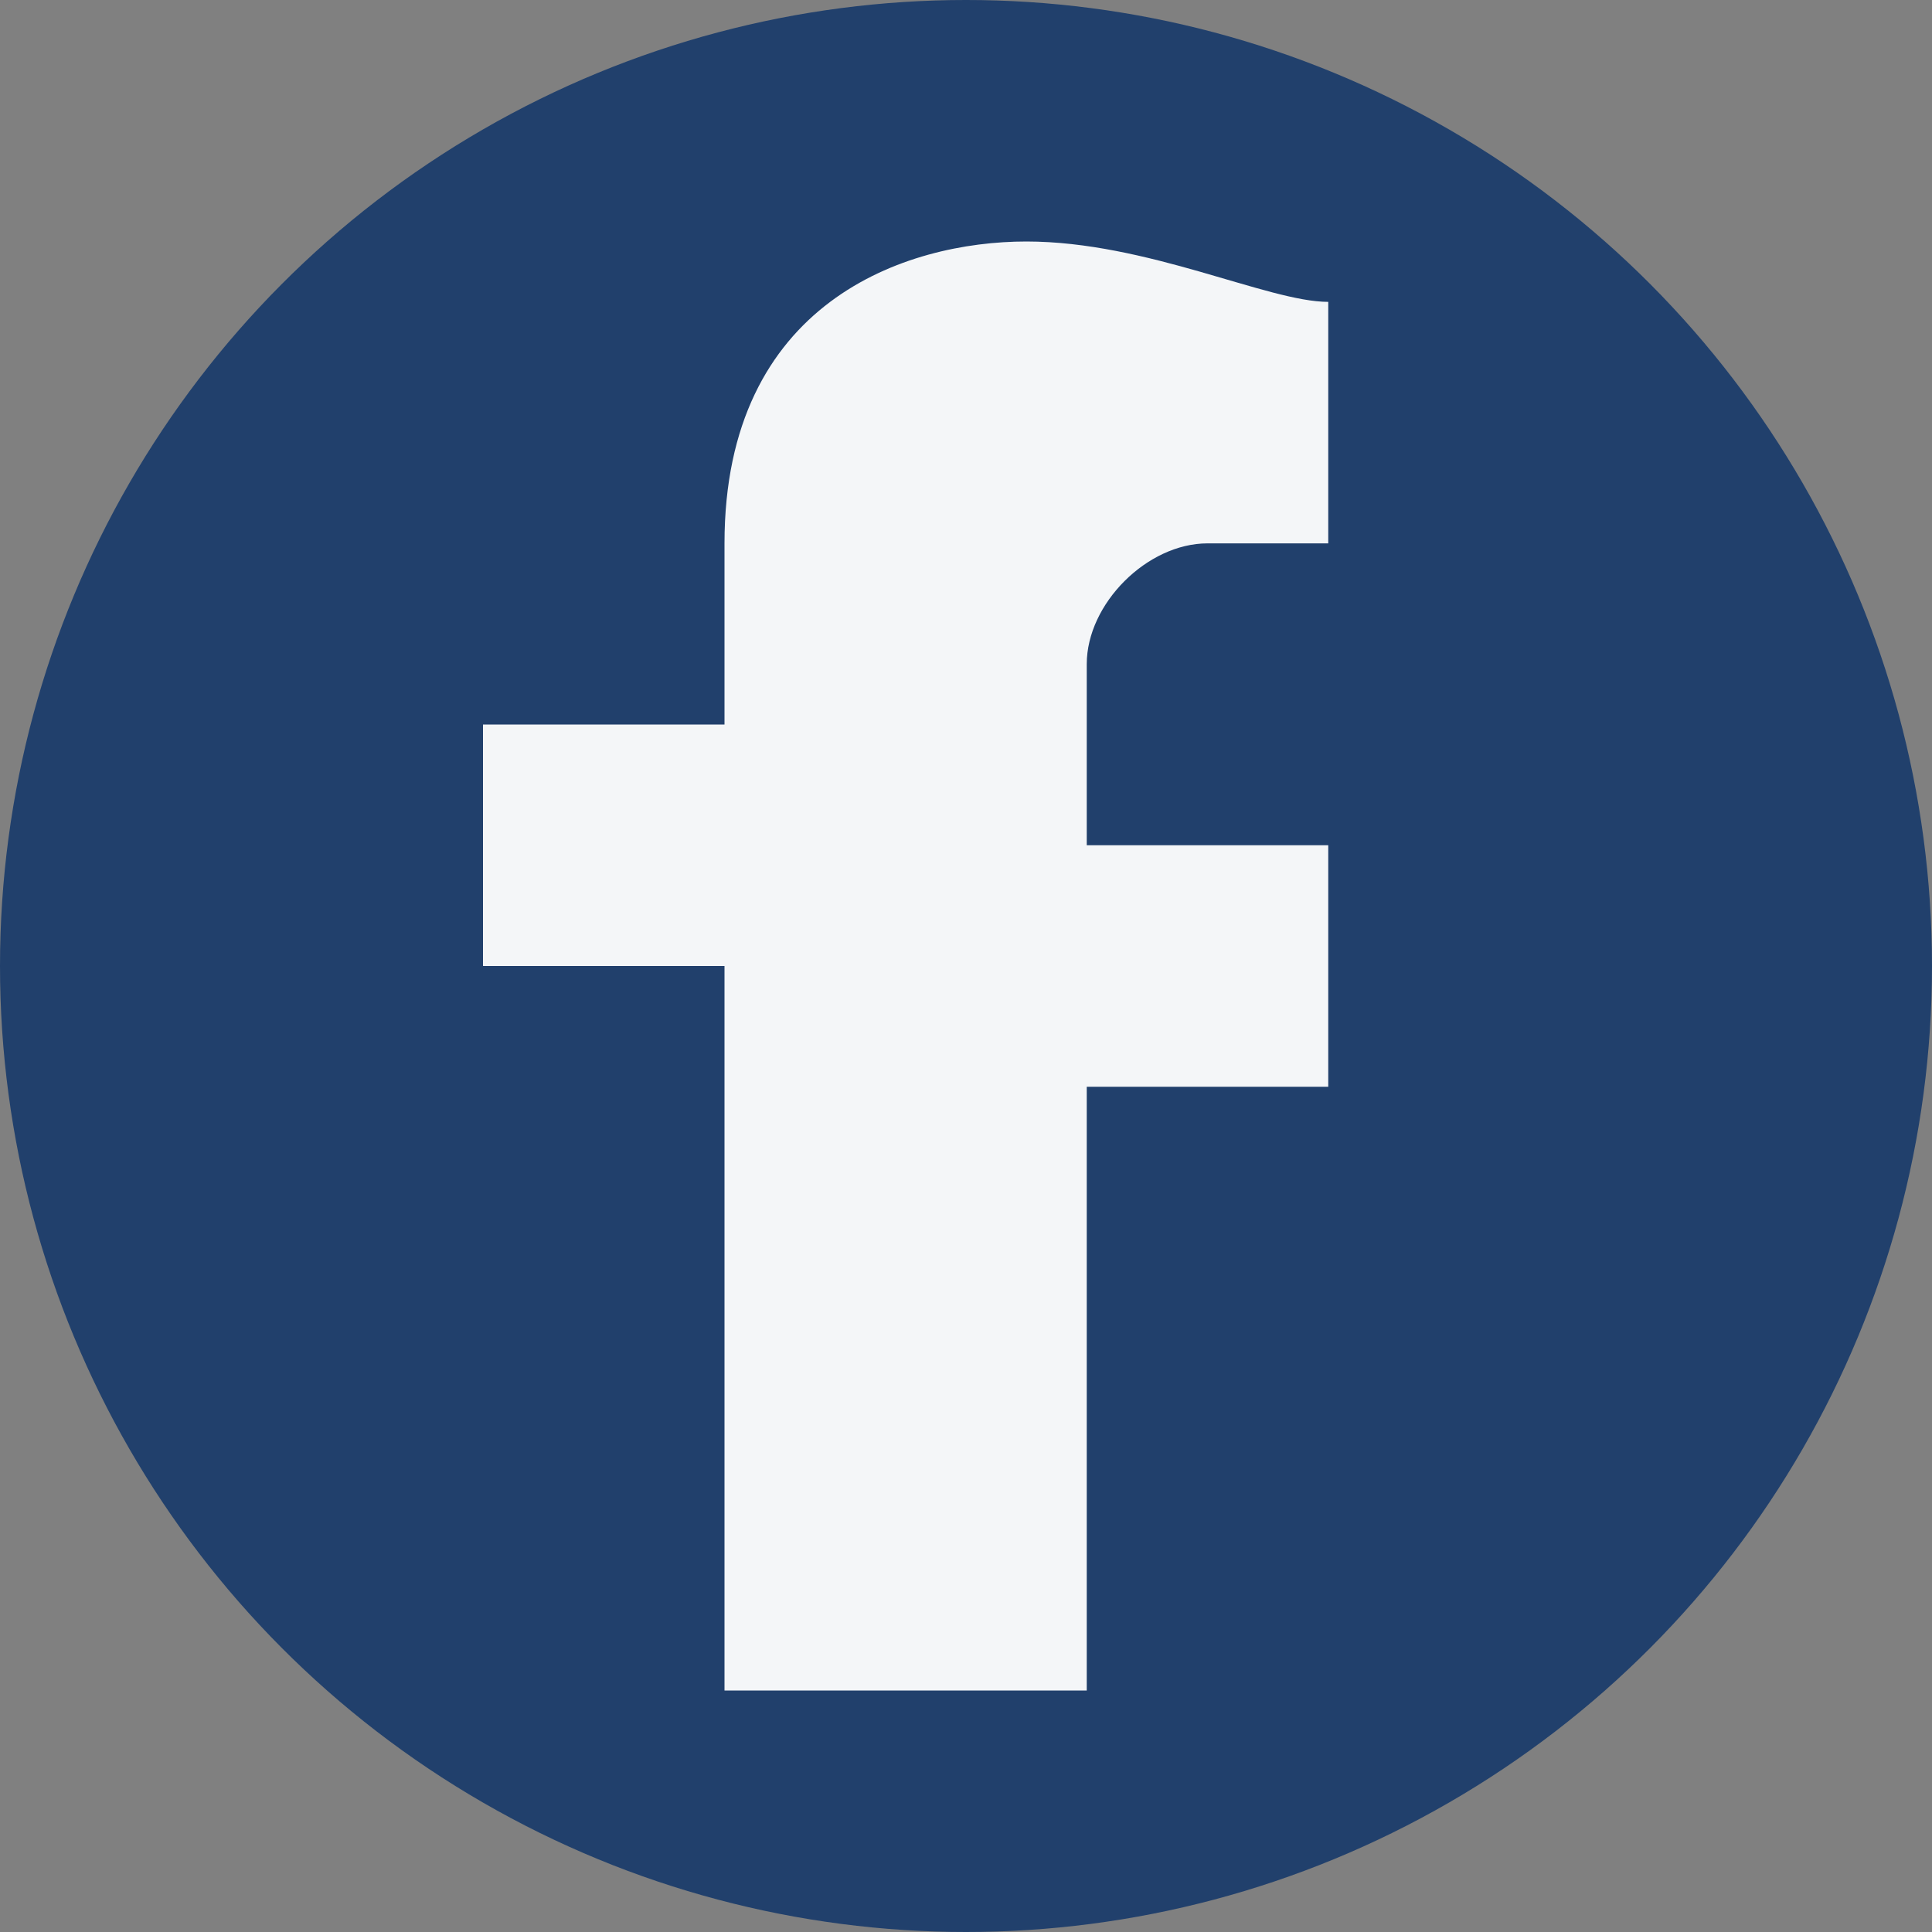
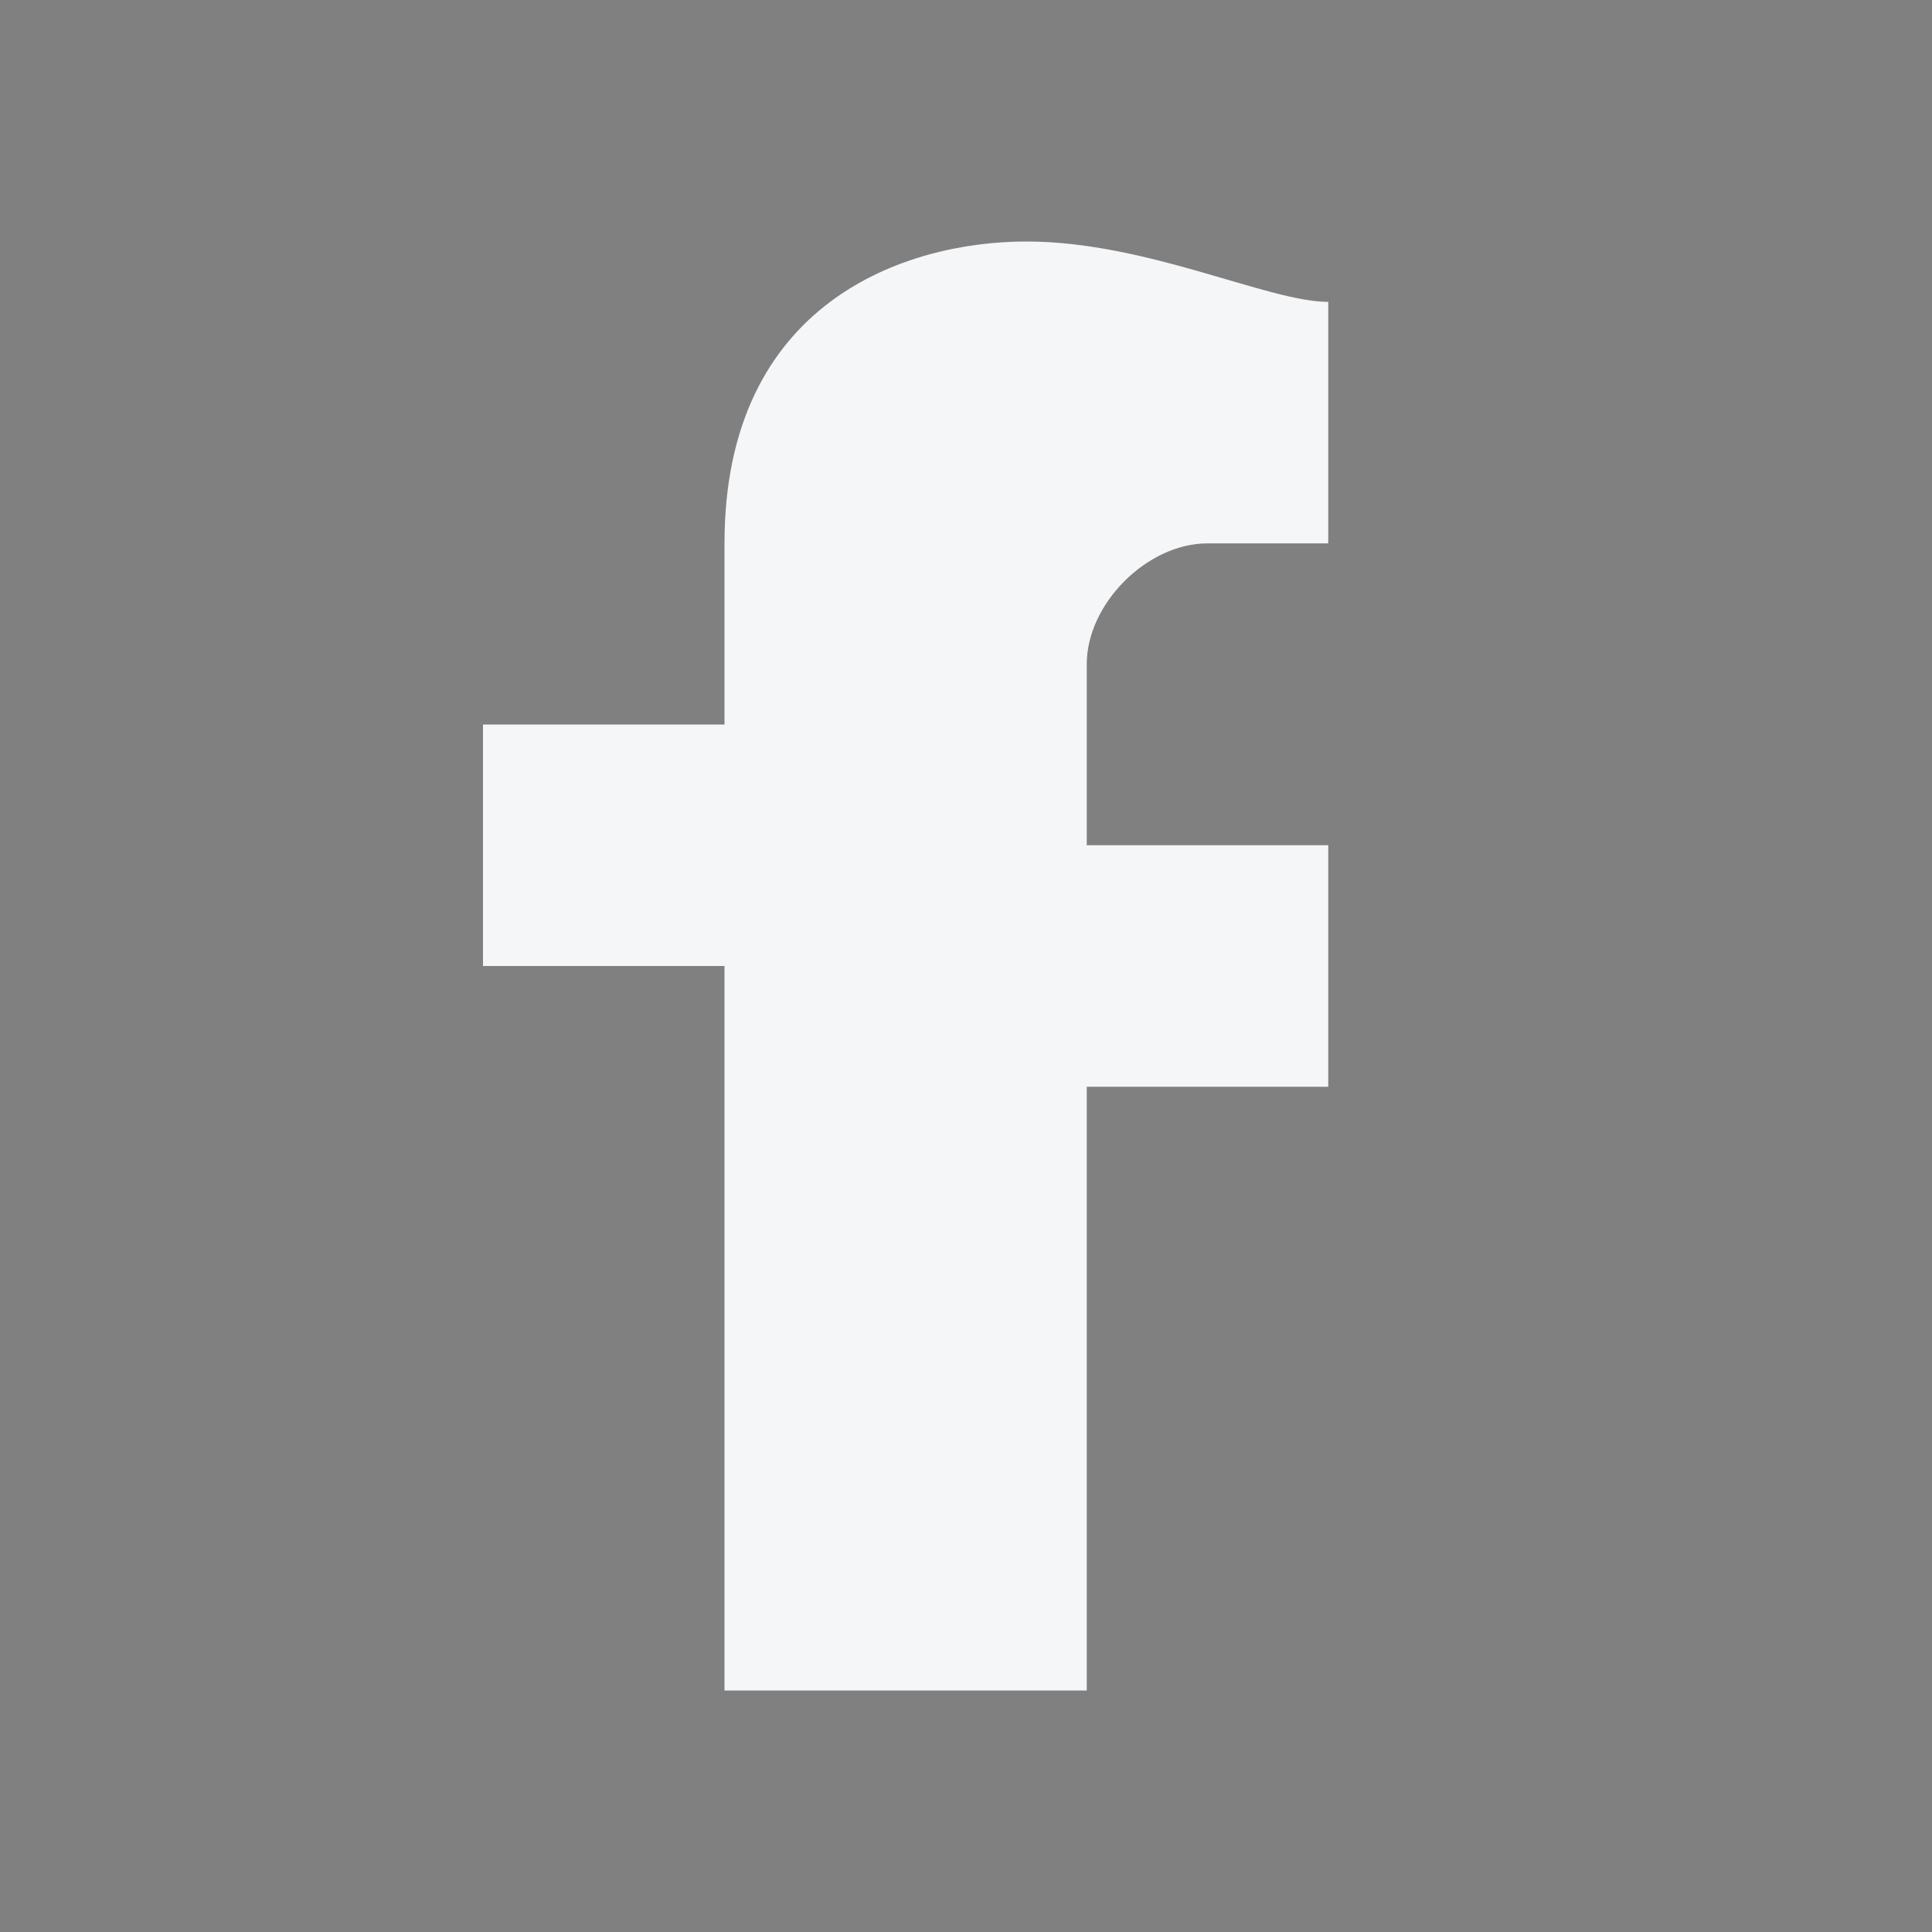
<svg xmlns="http://www.w3.org/2000/svg" width="32" height="32" viewBox="0 0 32 32">
  <rect x="0" y="0" width="32" height="32" fill="#808080" stroke="none" />
-   <circle cx="16" cy="16" r="16" fill="#21406C" />
  <path d="M18 30v-12h4v-4h-4v-3c0-1 1-2 2-2h2V5c-1 0-3-1-5-1-2 0-5 1-5 5v3H8v4h4v12h6z" fill="#F4F6F8" />
</svg>